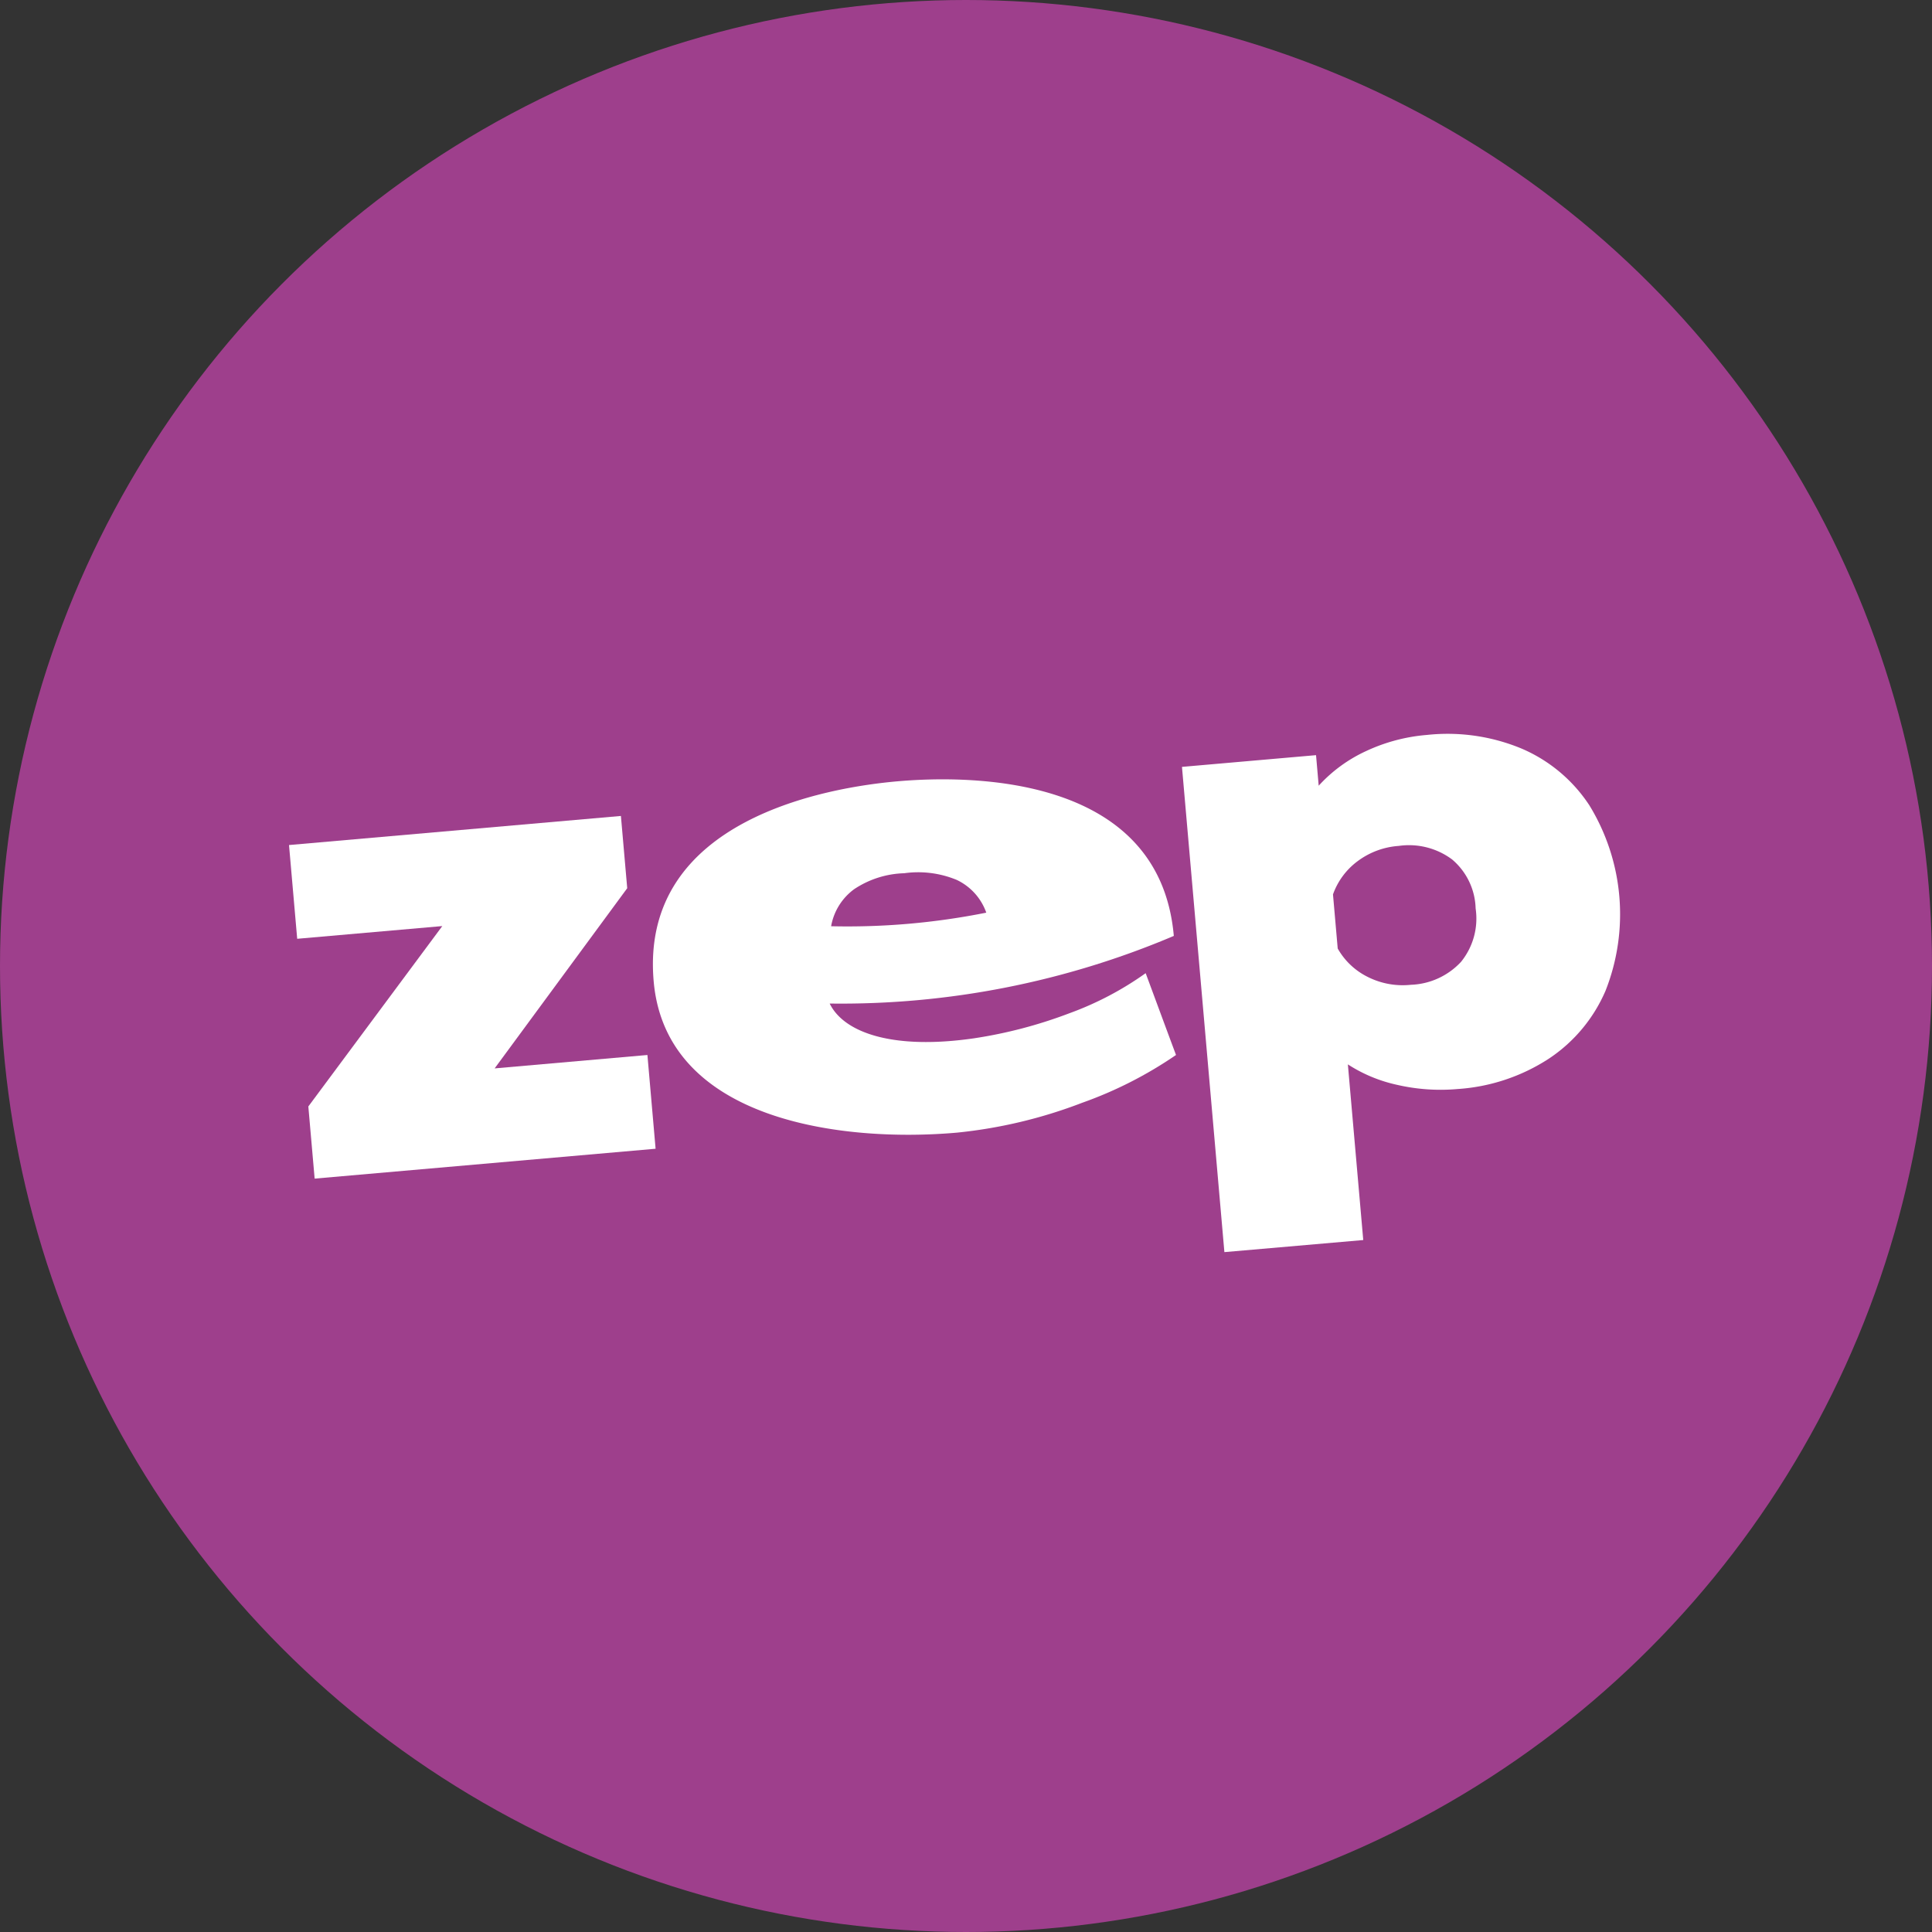
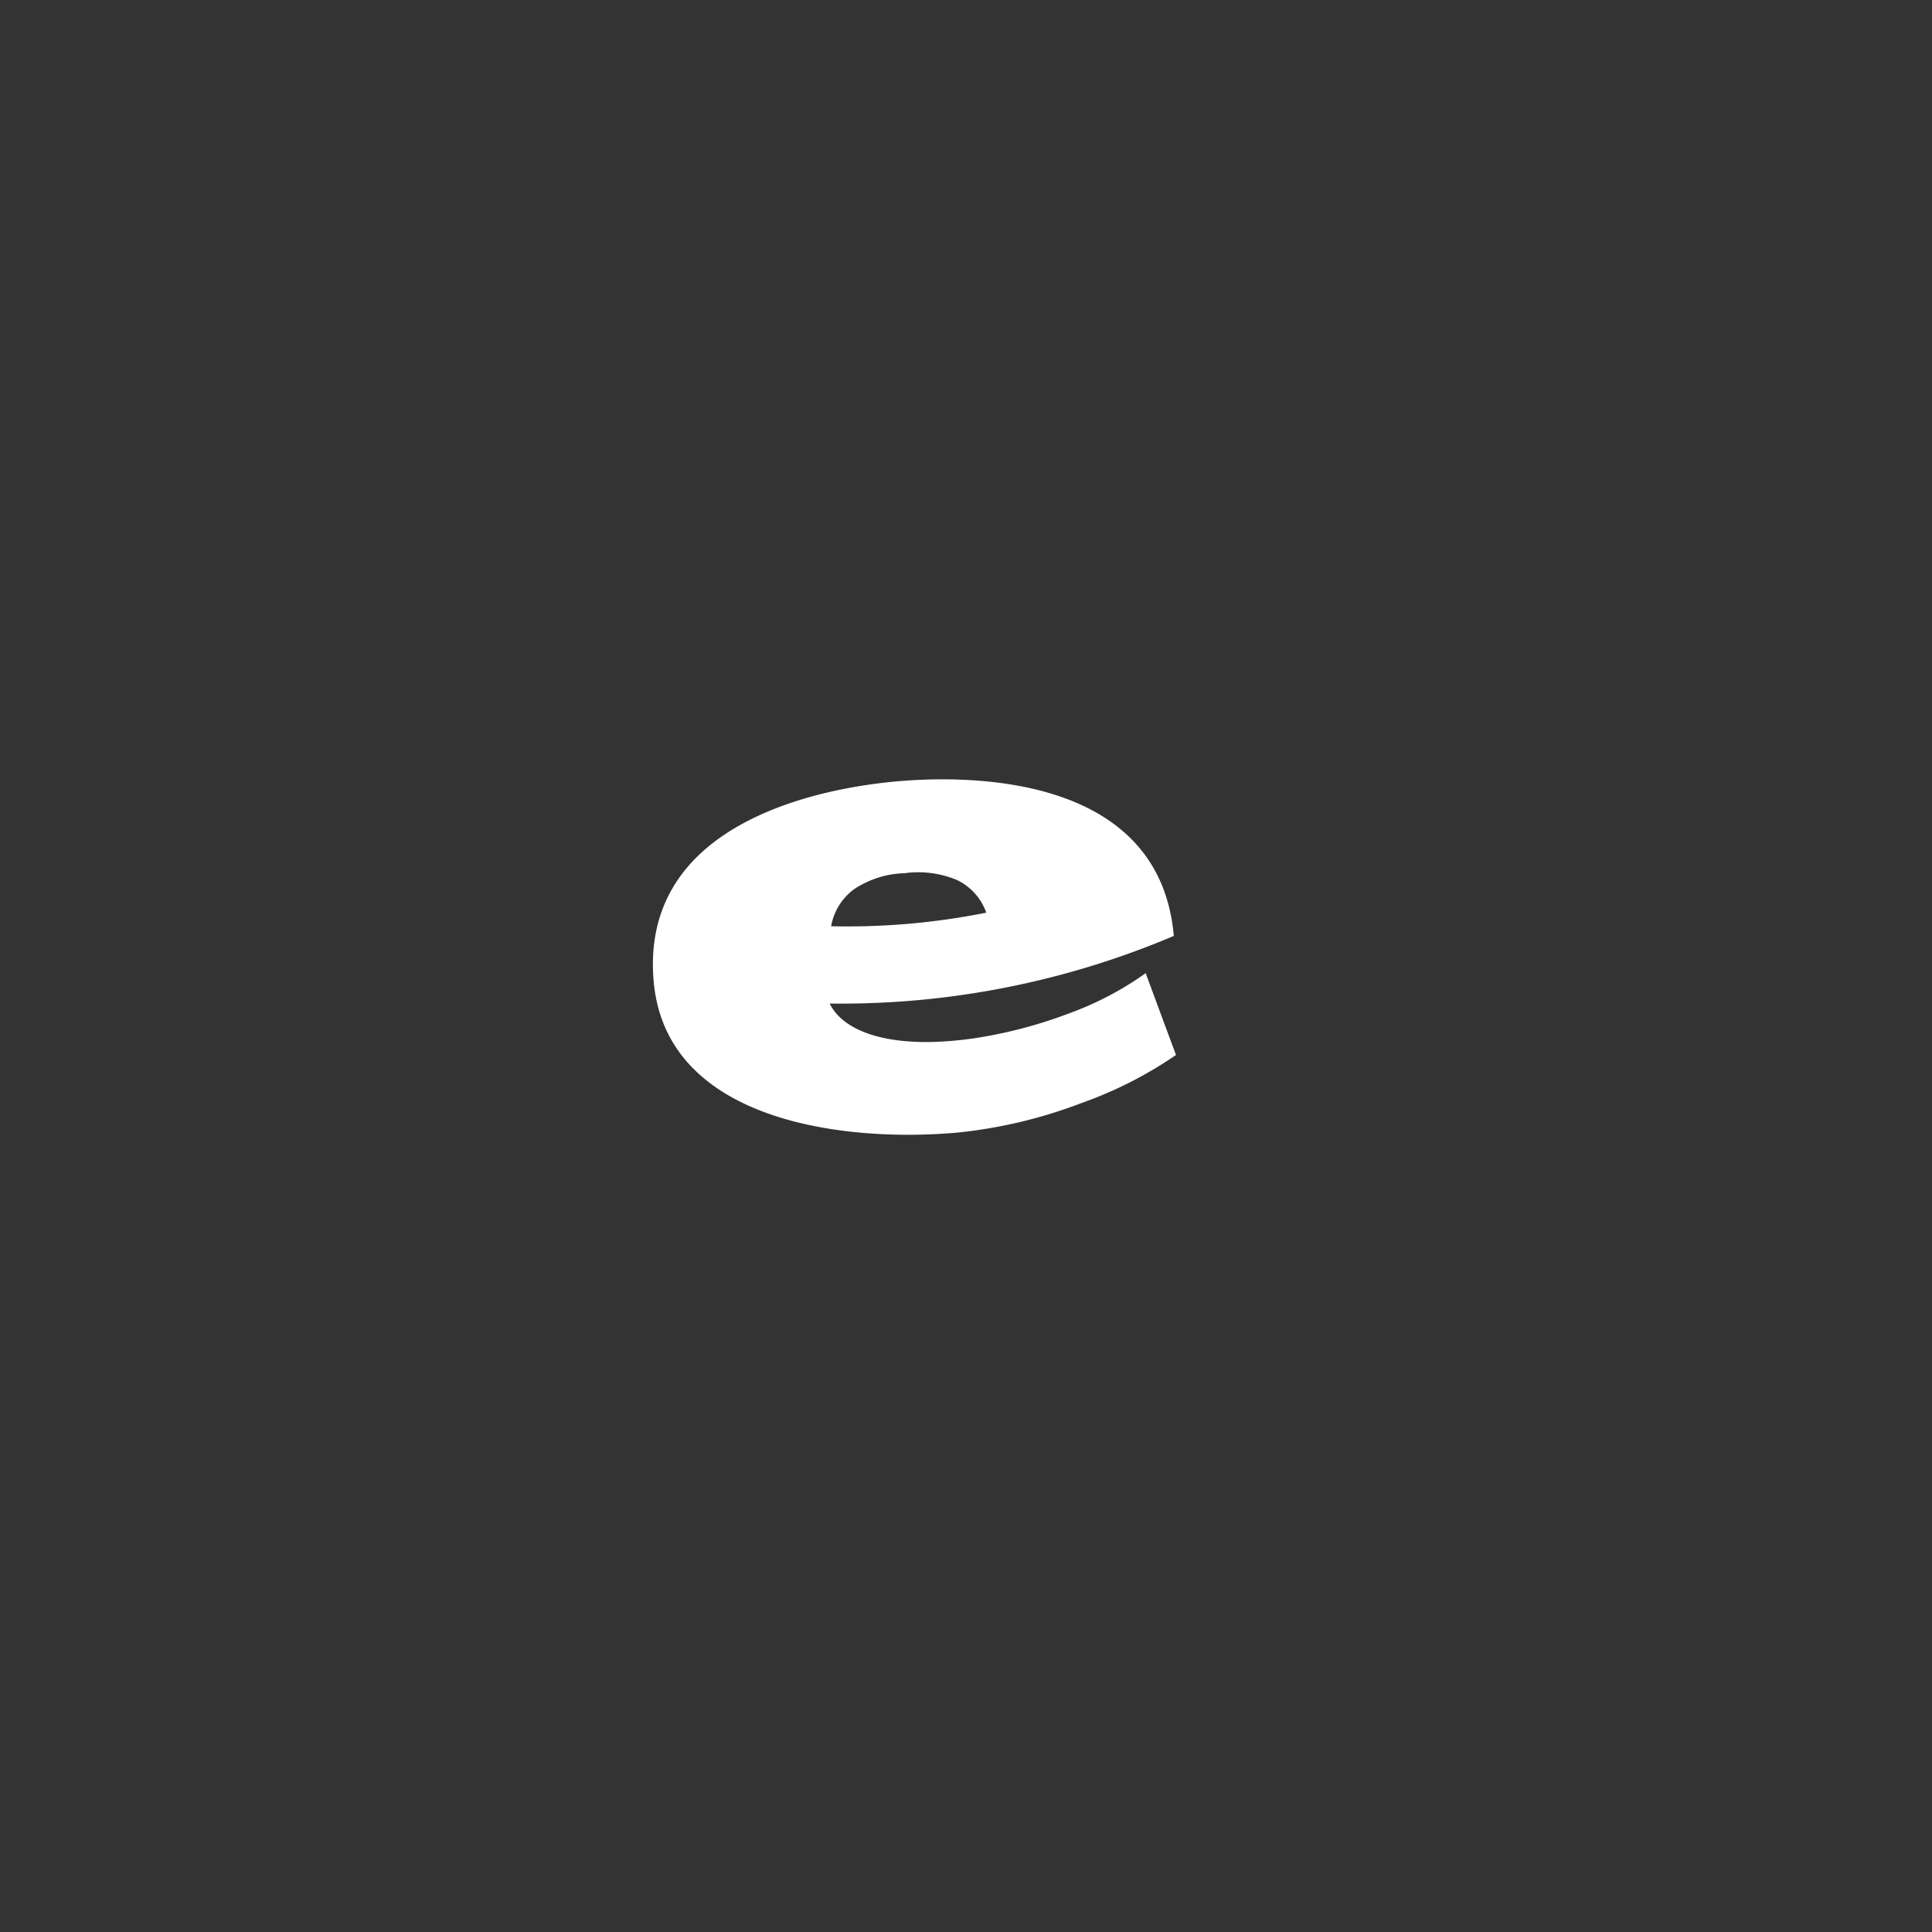
<svg xmlns="http://www.w3.org/2000/svg" width="128" height="128" viewBox="0 0 128 128">
  <rect x="0" y="0" width="128" height="128" fill="#333333" stroke="none" />
  <g transform="translate(-199.64 -322.94)">
-     <circle cx="64" cy="64" r="64" transform="translate(199.64 322.94)" style="fill:#9e3f8c" />
    <g data-name="Group 2558">
      <g data-name="Group 2557">
        <g data-name="Group 2554">
          <g data-name="Group 2553">
            <g data-name="Group 2551">
-               <path data-name="Path 1486" d="m230.24 424.966 8.875-11.951-9.613.842-.542-6.211 21.989-1.927.418 4.787-8.784 11.938 10.122-.888.542 6.211-22.589 1.979z" transform="translate(-10.172 -28.72)" style="fill:#fff" />
-             </g>
+               </g>
            <g data-name="Group 2552">
-               <path data-name="Path 1487" d="m319.55 399.583 8.882-.777.176 2.024a9.764 9.764 0 0 1 3.135-2.292 11.756 11.756 0 0 1 4.029-1.071 12.772 12.772 0 0 1 6.289.908 10.122 10.122 0 0 1 4.48 3.755 13.806 13.806 0 0 1 1.071 12.284 10.245 10.245 0 0 1-3.755 4.5 12.58 12.58 0 0 1-6.034 2.011 12.814 12.814 0 0 1-4.01-.274 9.856 9.856 0 0 1-3.272-1.358l1.019 11.638-9.2.8zm18.488 12.917a4.555 4.555 0 0 0 .967-3.54 4.4 4.4 0 0 0-1.561-3.246 4.779 4.779 0 0 0-3.533-.895 5.146 5.146 0 0 0-2.717 1.006 4.706 4.706 0 0 0-1.639 2.207l.313 3.585a4.65 4.65 0 0 0 2 1.887 5.148 5.148 0 0 0 2.847.516 4.764 4.764 0 0 0 3.323-1.52z" transform="translate(-41.601 -25.835)" style="fill:#fff" />
-             </g>
+               </g>
          </g>
        </g>
        <g data-name="Group 2556">
          <g data-name="Group 2555">
-             <path data-name="Path 1488" d="M293.466 417.5a30.543 30.543 0 0 1-6.322 1.659c-5.329.771-8.6-.353-9.554-2.305a56.428 56.428 0 0 0 22.8-4.48c-.947-10.8-13.727-10.638-18.26-10.247s-17.149 2.462-16.2 13.257c.81 9.241 12.493 10.691 20.082 10.024a31.97 31.97 0 0 0 8.307-1.979 26.8 26.8 0 0 0 6.217-3.167c-.673-1.8-1.339-3.611-2.011-5.42a21.089 21.089 0 0 1-5.059 2.658zm-14.266-8.214a6.287 6.287 0 0 1 3.331-1.065 6.675 6.675 0 0 1 3.481.444 3.792 3.792 0 0 1 1.953 2.168 46.818 46.818 0 0 1-10.279.9 3.875 3.875 0 0 1 1.514-2.447z" transform="translate(-22.982 -27.427)" style="fill:#fff" />
+             <path data-name="Path 1488" d="M293.466 417.5a30.543 30.543 0 0 1-6.322 1.659c-5.329.771-8.6-.353-9.554-2.305a56.428 56.428 0 0 0 22.8-4.48c-.947-10.8-13.727-10.638-18.26-10.247s-17.149 2.462-16.2 13.257c.81 9.241 12.493 10.691 20.082 10.024a31.97 31.97 0 0 0 8.307-1.979 26.8 26.8 0 0 0 6.217-3.167c-.673-1.8-1.339-3.611-2.011-5.42a21.089 21.089 0 0 1-5.059 2.658m-14.266-8.214a6.287 6.287 0 0 1 3.331-1.065 6.675 6.675 0 0 1 3.481.444 3.792 3.792 0 0 1 1.953 2.168 46.818 46.818 0 0 1-10.279.9 3.875 3.875 0 0 1 1.514-2.447z" transform="translate(-22.982 -27.427)" style="fill:#fff" />
          </g>
        </g>
      </g>
    </g>
  </g>
</svg>